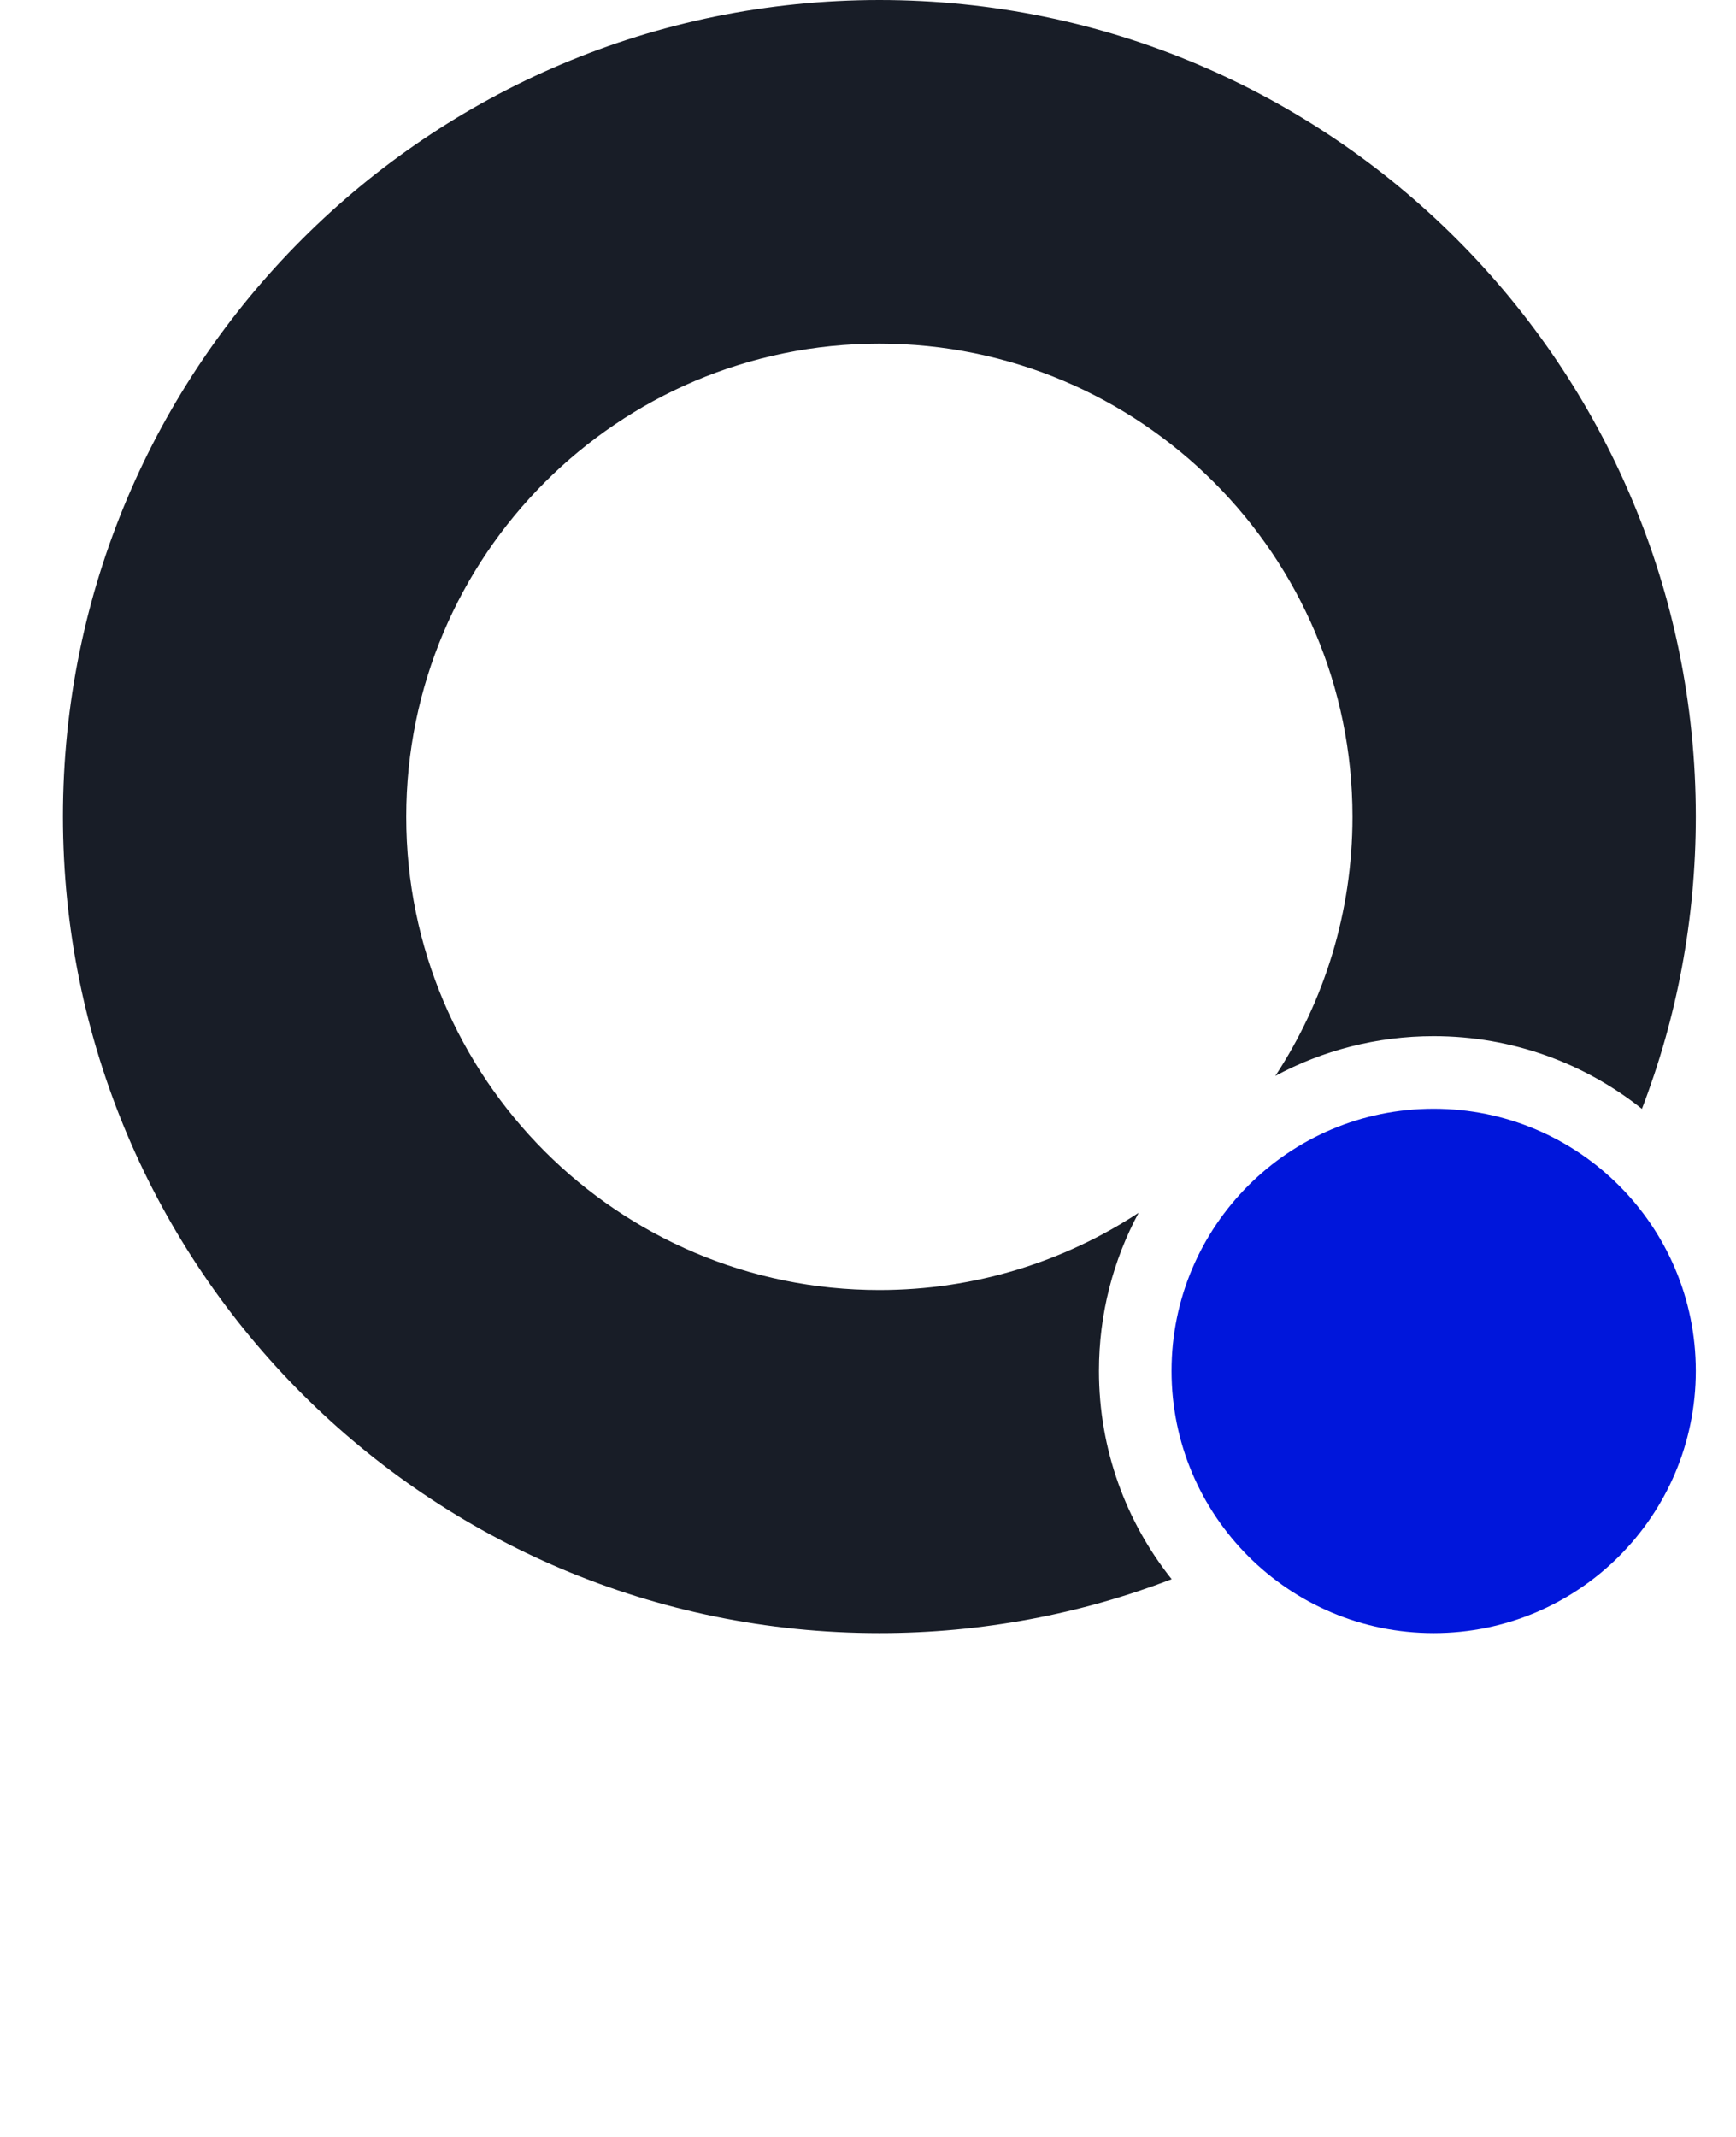
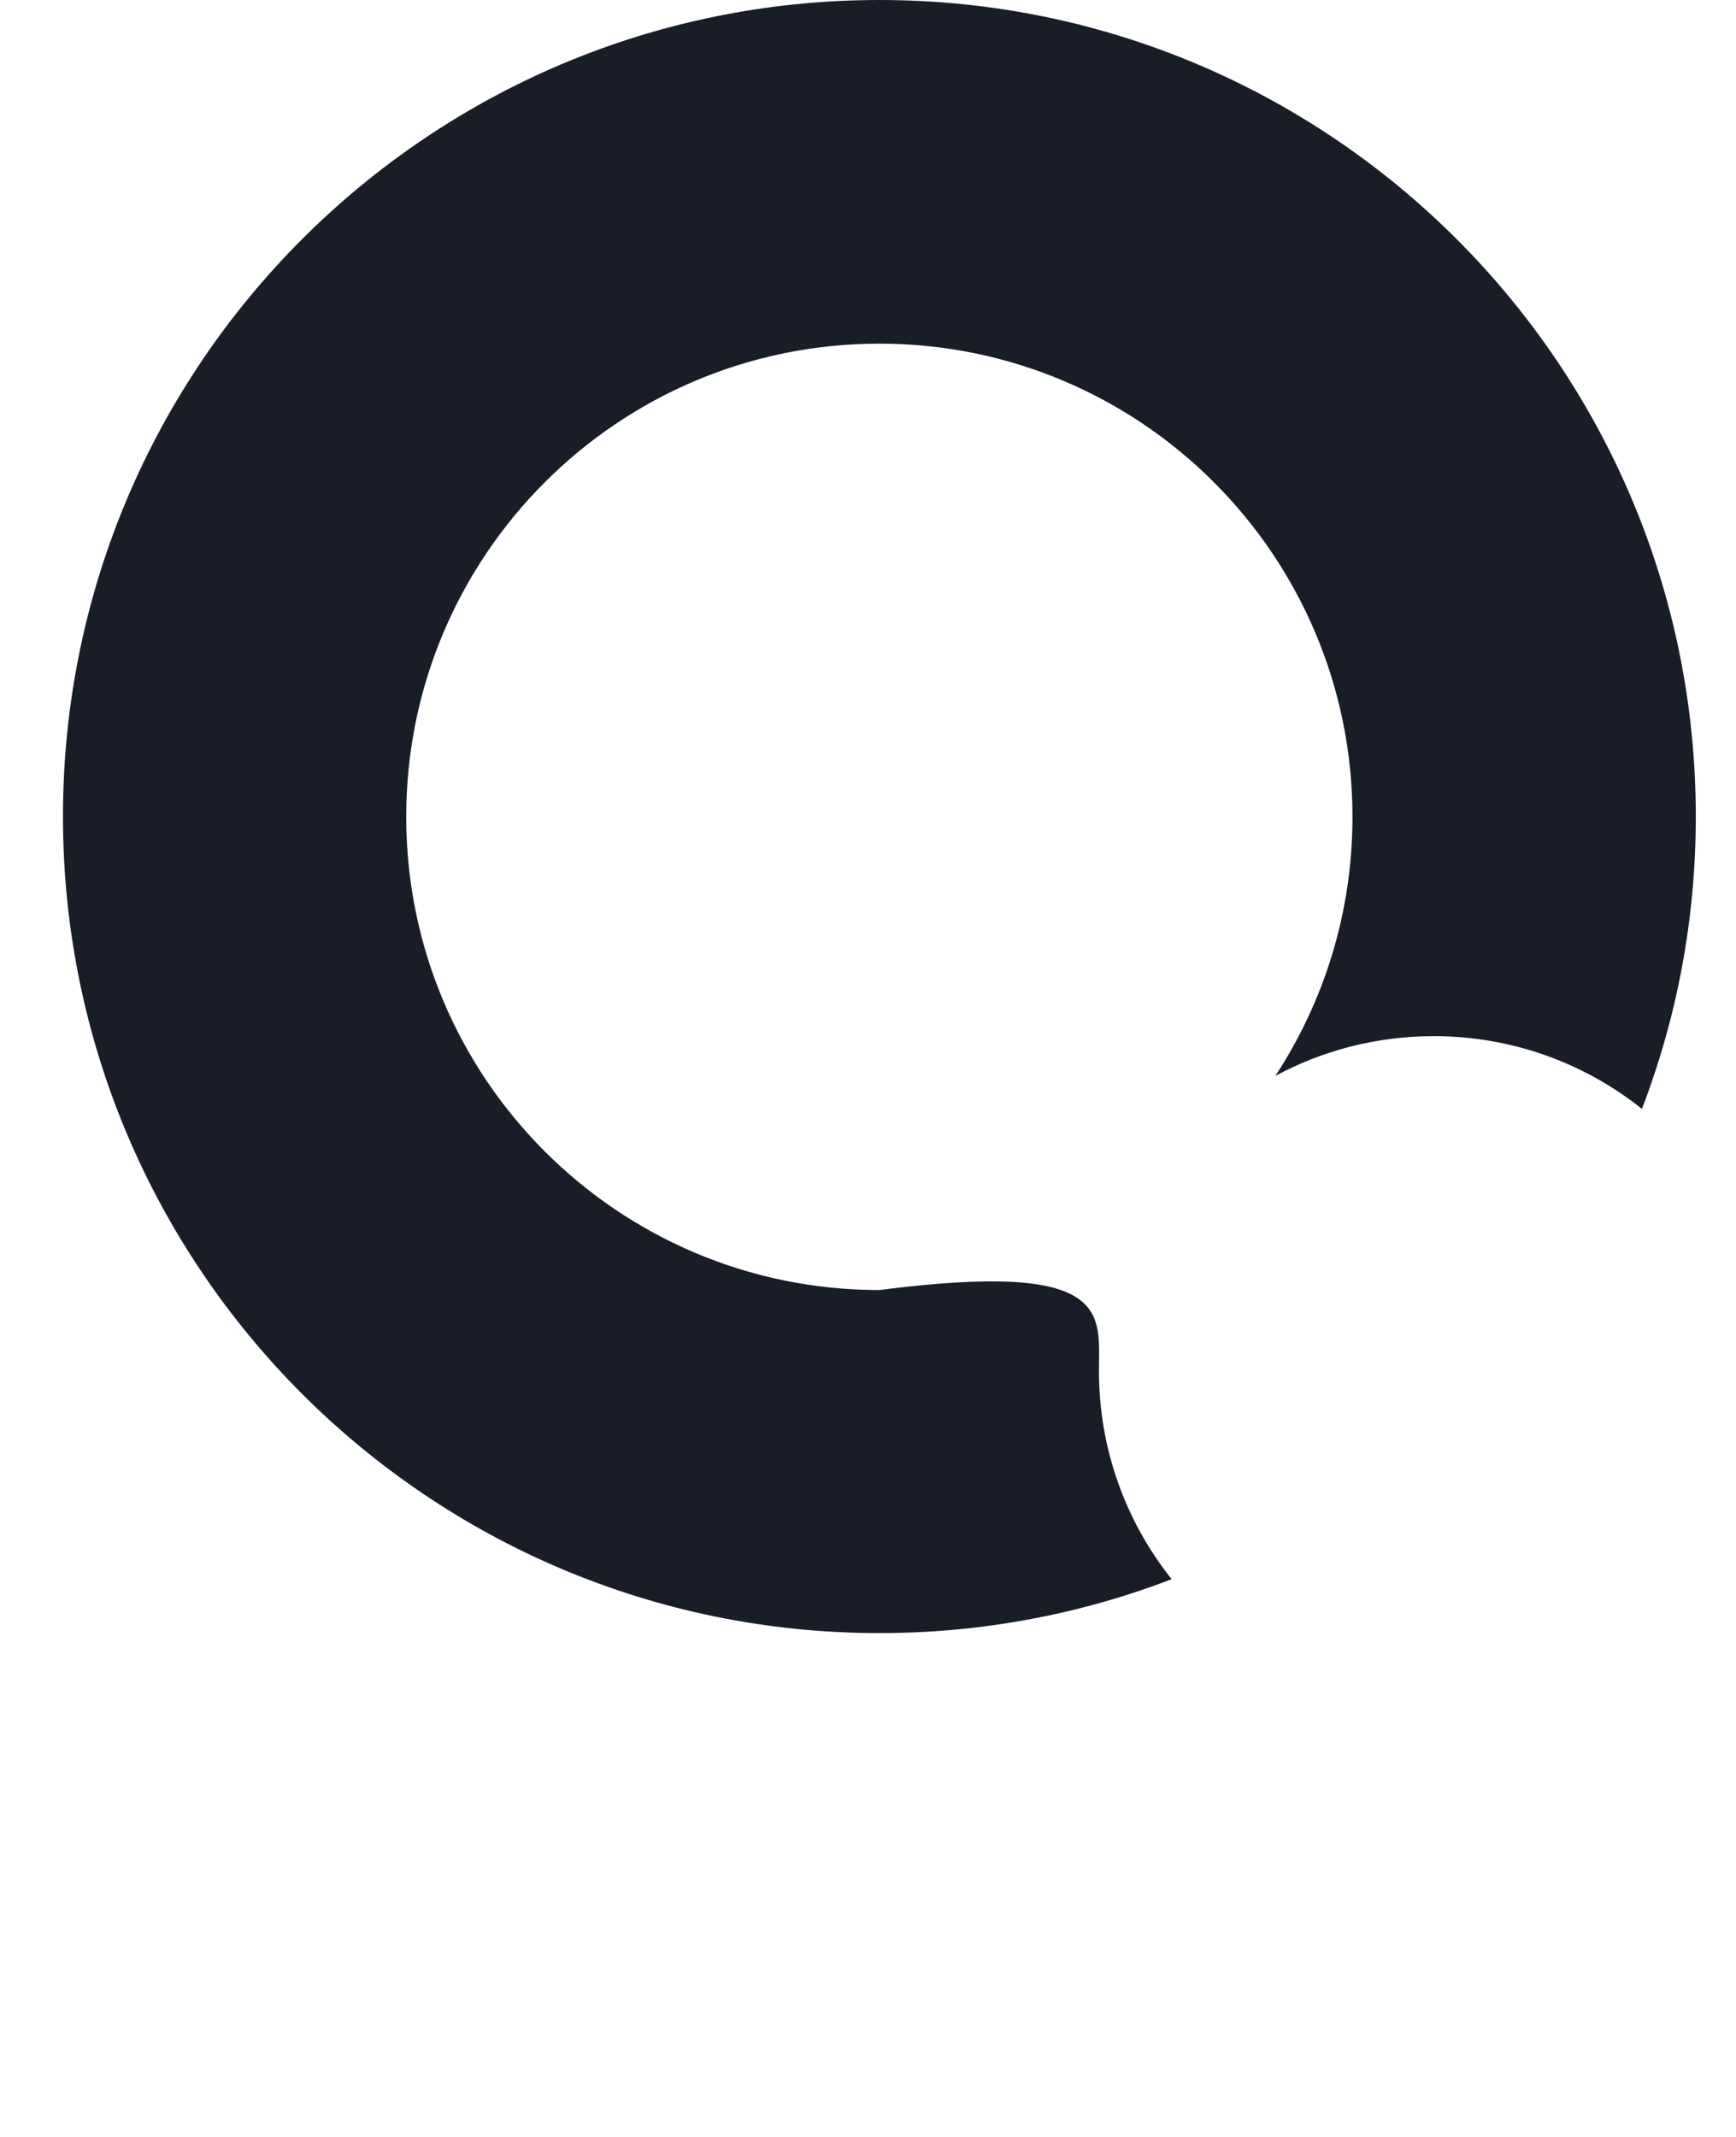
<svg xmlns="http://www.w3.org/2000/svg" width="26" height="32" viewBox="0 0 26 32" fill="none">
  <g id="Logo Qolyn">
    <g id="Subtract">
-       <path d="M25.398 12.227C25.398 13.77 25.113 15.246 24.591 16.605C23.735 15.923 22.651 15.516 21.472 15.516C20.614 15.516 19.807 15.732 19.101 16.111C19.831 14.997 20.256 13.664 20.256 12.232C20.256 8.319 17.084 5.146 13.17 5.146C9.257 5.146 6.084 8.319 6.084 12.232C6.084 16.146 9.257 19.318 13.17 19.318C14.604 19.318 15.938 18.893 17.053 18.161C16.674 18.866 16.459 19.672 16.459 20.529C16.459 21.708 16.866 22.792 17.548 23.648C16.189 24.169 14.713 24.455 13.171 24.455C6.418 24.455 0.943 18.98 0.943 12.227C0.943 5.474 6.418 0 13.171 0C19.924 0 25.398 5.474 25.398 12.227Z" fill="#181D27" />
-       <path d="M21.472 24.455C23.64 24.455 25.398 22.697 25.398 20.529C25.398 18.361 23.64 16.603 21.472 16.603C19.304 16.603 17.546 18.361 17.546 20.529C17.546 22.697 19.304 24.455 21.472 24.455Z" fill="#0016DB" />
+       <path d="M25.398 12.227C25.398 13.77 25.113 15.246 24.591 16.605C23.735 15.923 22.651 15.516 21.472 15.516C20.614 15.516 19.807 15.732 19.101 16.111C19.831 14.997 20.256 13.664 20.256 12.232C20.256 8.319 17.084 5.146 13.17 5.146C9.257 5.146 6.084 8.319 6.084 12.232C6.084 16.146 9.257 19.318 13.17 19.318C16.674 18.866 16.459 19.672 16.459 20.529C16.459 21.708 16.866 22.792 17.548 23.648C16.189 24.169 14.713 24.455 13.171 24.455C6.418 24.455 0.943 18.98 0.943 12.227C0.943 5.474 6.418 0 13.171 0C19.924 0 25.398 5.474 25.398 12.227Z" fill="#181D27" />
    </g>
  </g>
</svg>